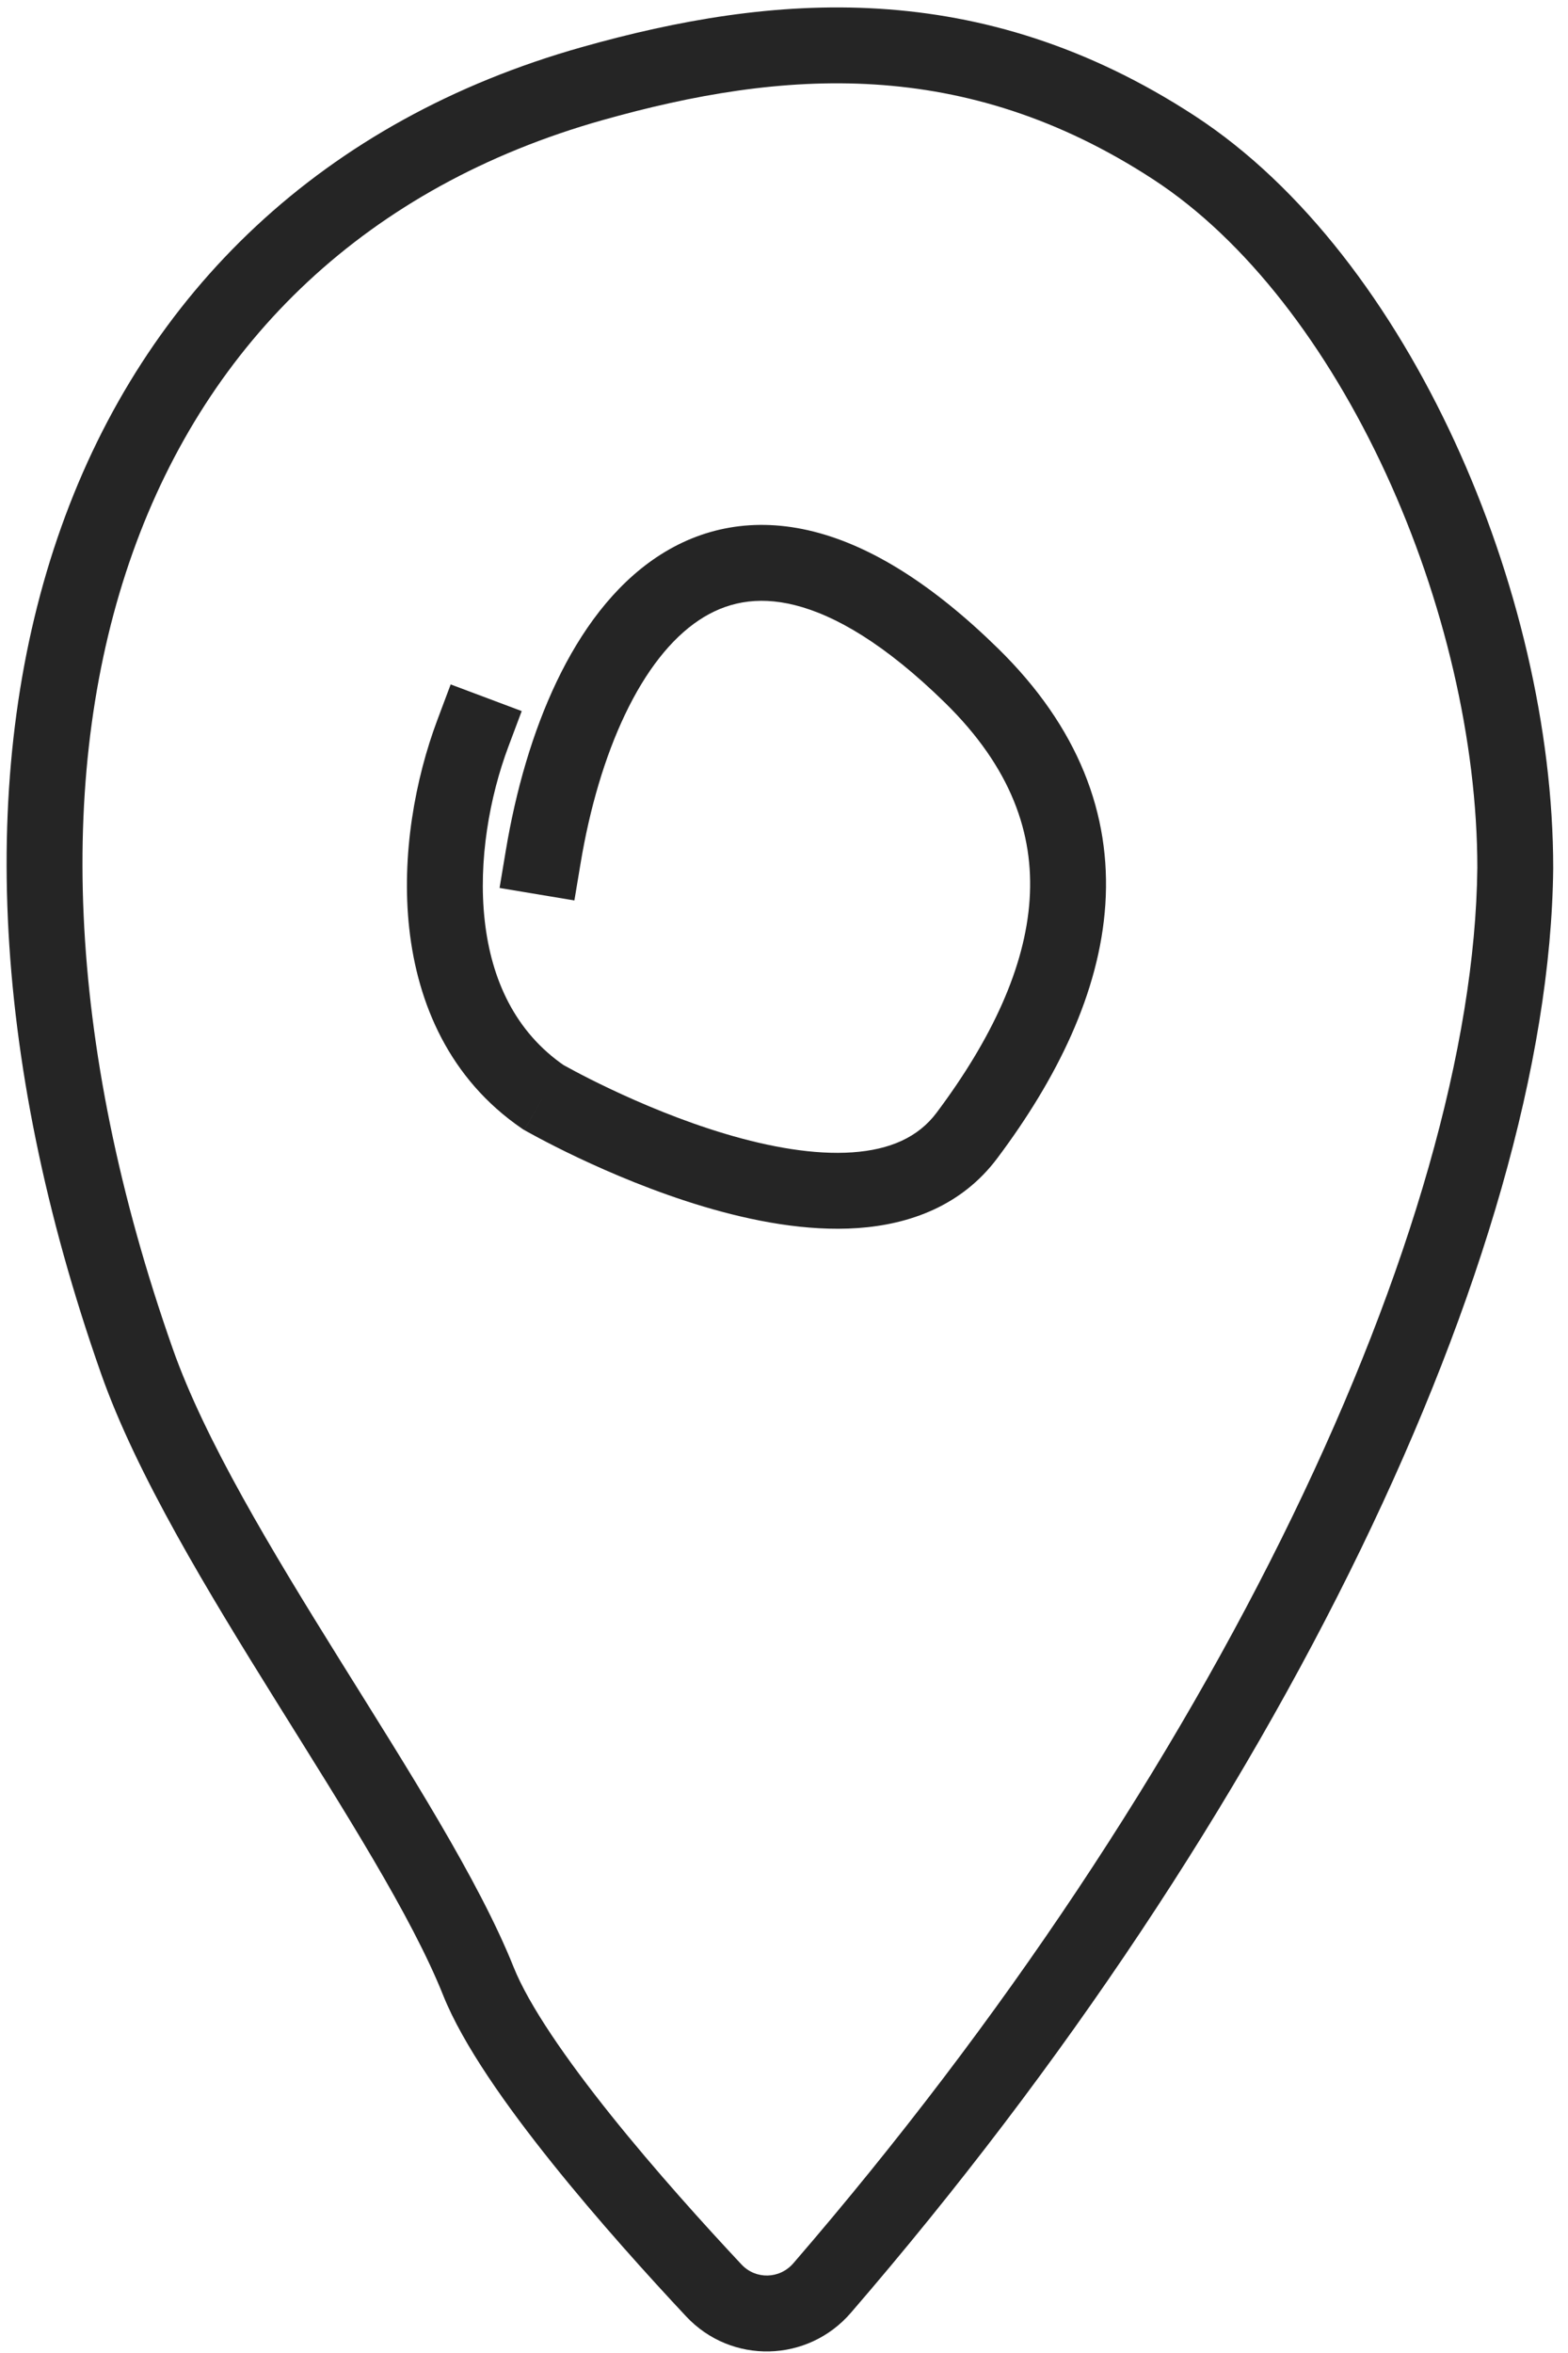
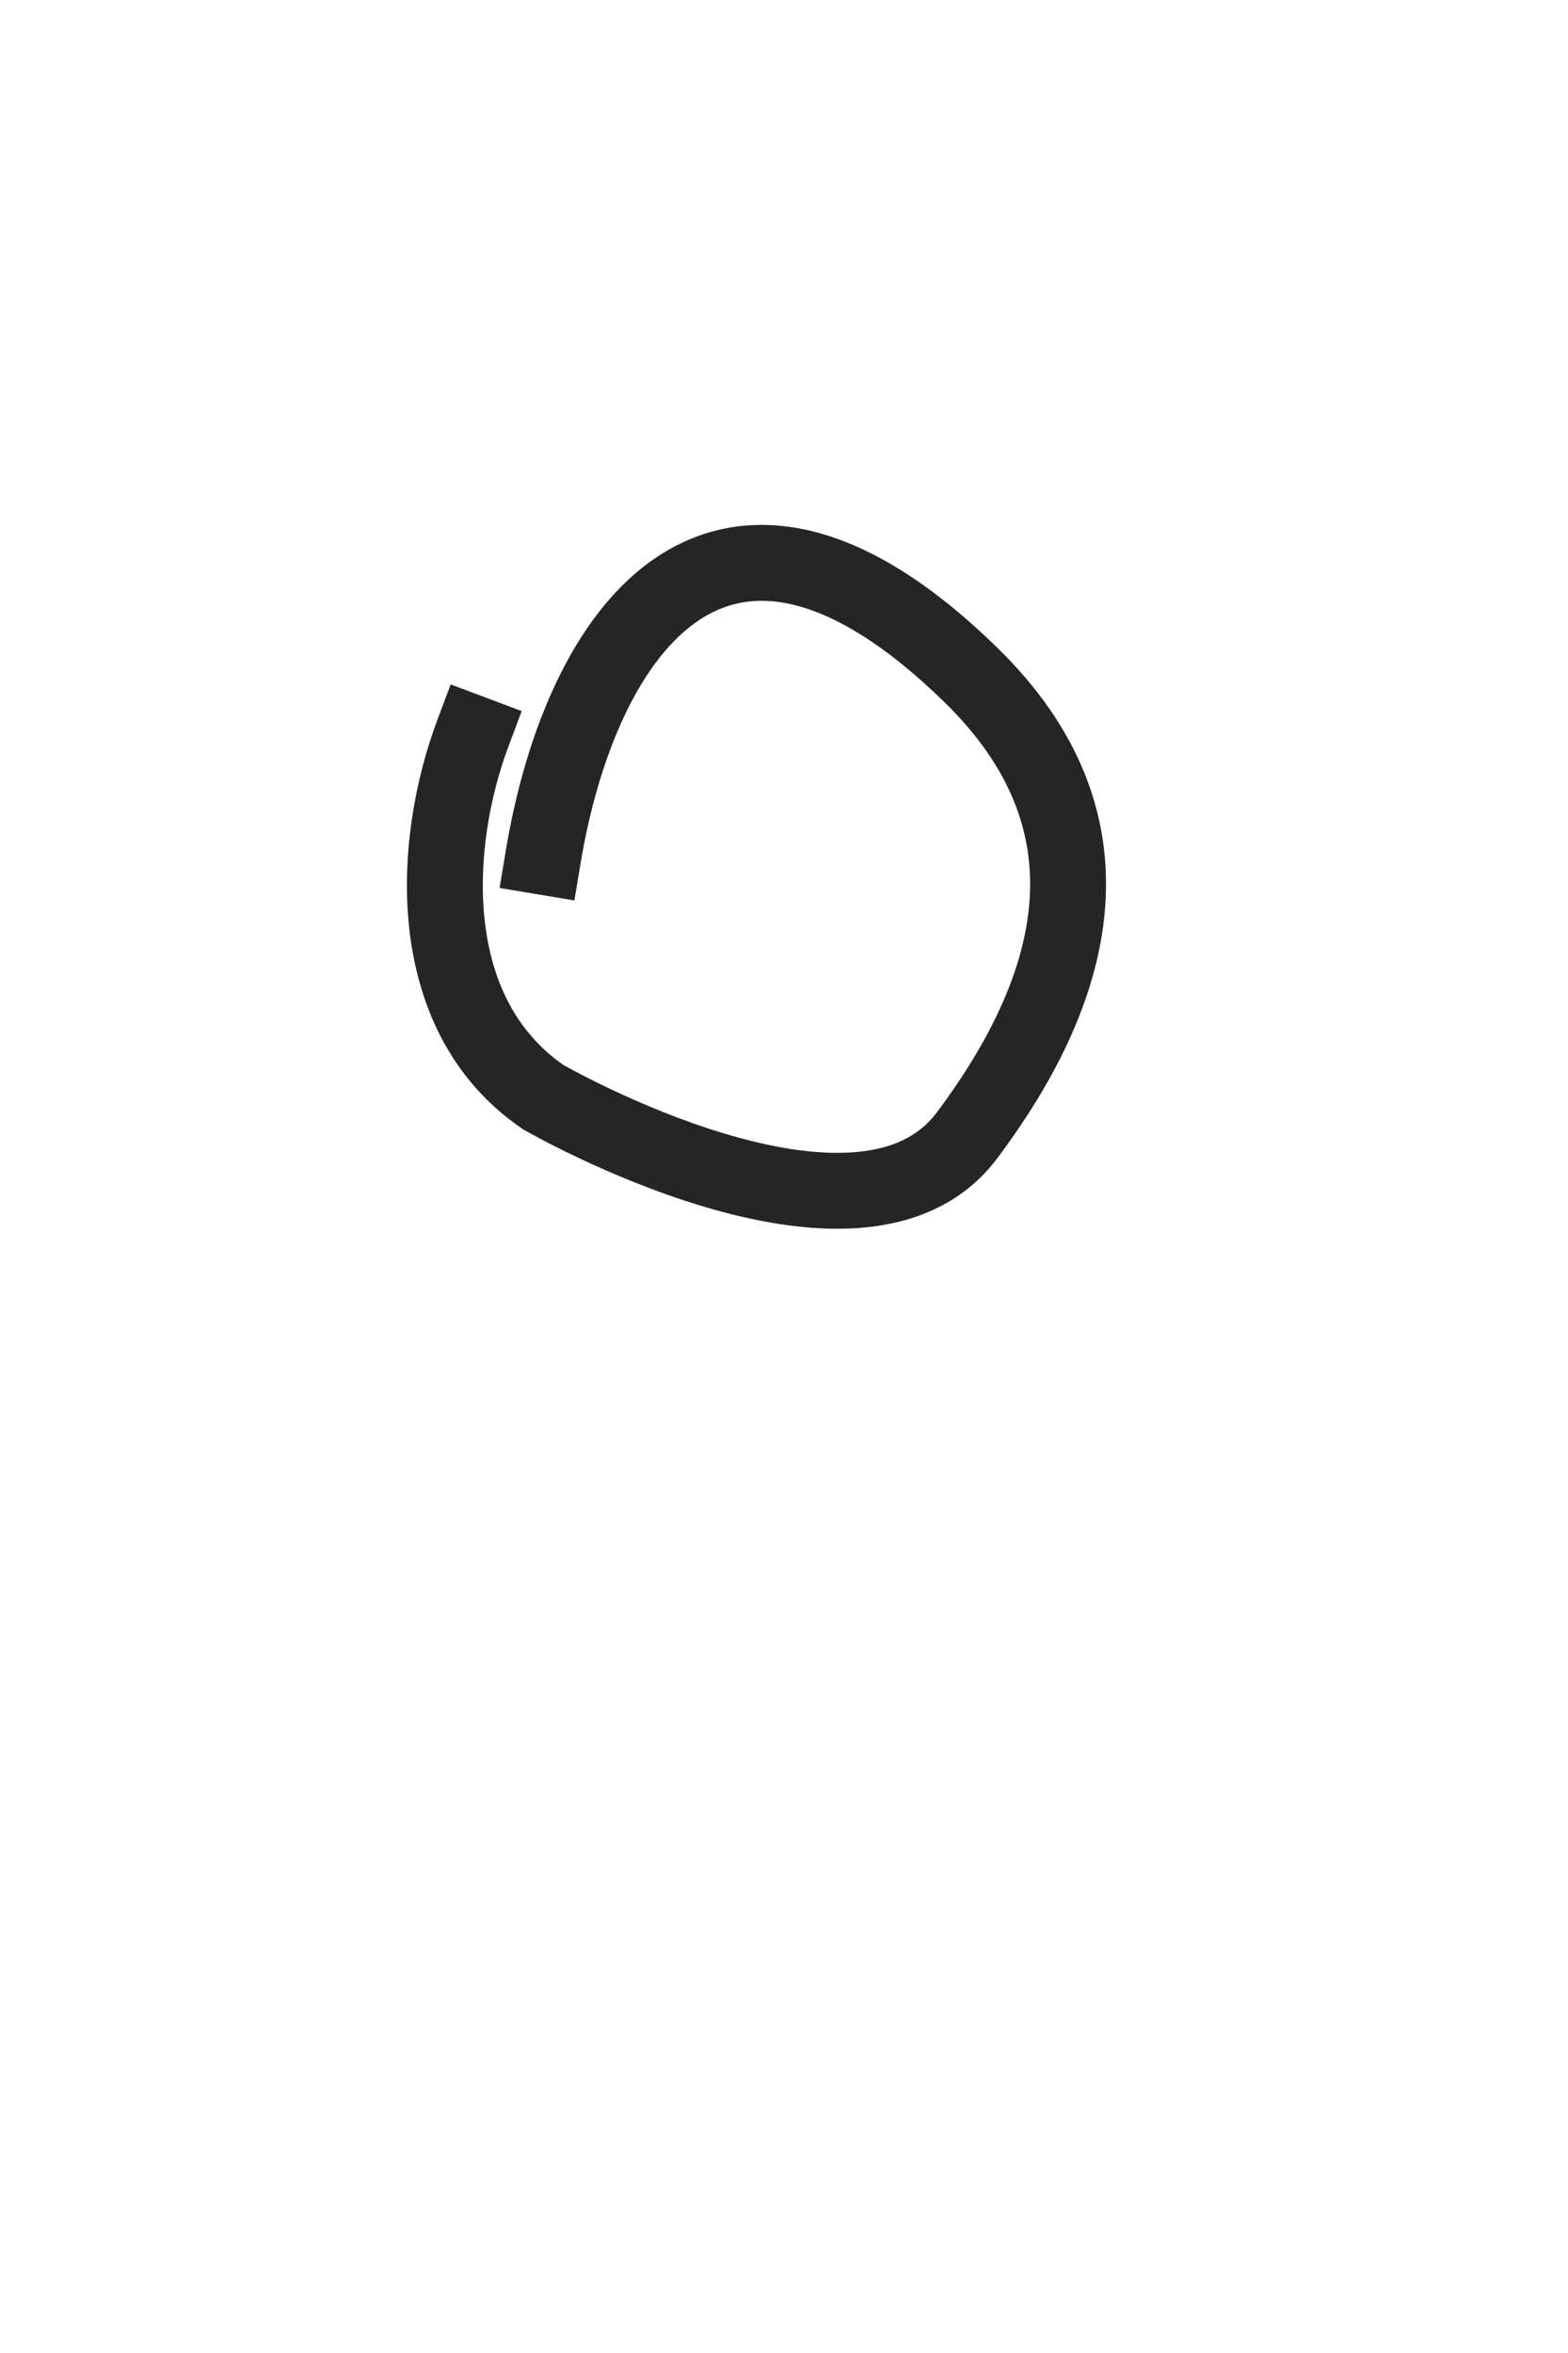
<svg xmlns="http://www.w3.org/2000/svg" width="62" height="93" viewBox="0 0 62 93" fill="none">
-   <path d="M5.415 53.805L6.83 53.306L5.415 53.805ZM46.415 5.831L45.596 7.088L45.596 7.088L46.415 5.831ZM23.415 3.305L23.008 1.862L23.415 3.305ZM59.915 34.305L61.415 34.32L61.415 34.313L61.415 34.305L59.915 34.305ZM18.916 78.305L20.308 77.747L18.916 78.305ZM32.508 90.431L31.372 89.451L32.508 90.431ZM28.226 90.528L29.32 89.502L28.226 90.528ZM47.234 4.574C38.744 -0.958 30.555 -0.267 23.008 1.862L23.822 4.749C30.948 2.739 38.126 2.22 45.596 7.088L47.234 4.574ZM23.008 1.862C12.794 4.742 5.738 11.527 2.422 20.832C-0.876 30.087 -0.436 41.703 4 54.303L6.83 53.306C2.552 41.156 2.242 30.272 5.248 21.839C8.235 13.457 14.537 7.368 23.822 4.749L23.008 1.862ZM33.643 91.412C42.112 81.602 49.001 71.14 53.798 61.25C58.583 51.383 61.337 41.983 61.415 34.32L58.415 34.29C58.343 41.337 55.784 50.281 51.099 59.941C46.425 69.577 39.685 79.822 31.372 89.451L33.643 91.412ZM61.415 34.305C61.415 28.812 59.977 22.78 57.52 17.452C55.07 12.138 51.538 7.378 47.234 4.574L45.596 7.088C49.273 9.483 52.491 13.711 54.796 18.709C57.094 23.692 58.415 29.297 58.415 34.305L61.415 34.305ZM4 54.303C5.399 58.274 8.211 62.893 10.902 67.213C13.655 71.633 16.266 75.72 17.523 78.862L20.308 77.747C18.926 74.292 16.119 69.915 13.449 65.627C10.716 61.24 8.099 56.909 6.83 53.306L4 54.303ZM17.523 78.862C18.307 80.822 20.031 83.247 21.821 85.481C23.643 87.756 25.653 89.976 27.131 91.554L29.32 89.502C27.867 87.952 25.916 85.795 24.162 83.606C22.377 81.376 20.911 79.254 20.308 77.747L17.523 78.862ZM31.372 89.451C30.826 90.084 29.88 90.1 29.32 89.502L27.131 91.554C28.922 93.464 31.943 93.381 33.643 91.412L31.372 89.451Z" fill="#252525" />
  <path d="M20 33.617L19.753 35.096L22.712 35.589L22.959 34.11L20 33.617ZM38.416 26.703L37.366 27.775L38.416 26.703ZM38.232 44.88L39.432 45.78L38.232 44.88ZM21.479 43.363L20.632 44.601L20.68 44.634L20.73 44.663L21.479 43.363ZM20.102 29.509L20.629 28.105L17.82 27.051L17.293 28.456L20.102 29.509ZM22.959 34.11C23.316 31.963 23.909 29.926 24.719 28.23C25.535 26.522 26.526 25.255 27.629 24.518C28.683 23.814 29.914 23.536 31.436 23.919C33.018 24.316 34.995 25.452 37.366 27.775L39.465 25.631C36.885 23.104 34.456 21.585 32.168 21.009C29.82 20.419 27.717 20.85 25.962 22.024C24.257 23.164 22.965 24.943 22.012 26.937C21.053 28.943 20.392 31.263 20 33.617L22.959 34.11ZM37.366 27.775C39.995 30.349 40.884 32.962 40.712 35.552C40.536 38.22 39.219 41.064 37.032 43.981L39.432 45.78C41.794 42.63 43.475 39.231 43.706 35.75C43.942 32.191 42.648 28.748 39.465 25.631L37.366 27.775ZM37.032 43.981C36.307 44.947 35.2 45.44 33.711 45.545C32.197 45.651 30.433 45.337 28.686 44.816C26.955 44.3 25.335 43.61 24.14 43.044C23.544 42.762 23.06 42.514 22.728 42.337C22.561 42.248 22.433 42.178 22.348 42.131C22.306 42.108 22.274 42.09 22.254 42.078C22.244 42.073 22.237 42.069 22.232 42.066C22.23 42.065 22.229 42.064 22.228 42.064C22.228 42.063 22.227 42.063 22.228 42.063C22.228 42.063 22.228 42.063 22.228 42.063C22.228 42.064 22.228 42.064 21.479 43.363C20.73 44.663 20.73 44.663 20.731 44.663C20.731 44.663 20.731 44.664 20.732 44.664C20.733 44.664 20.734 44.665 20.735 44.666C20.737 44.667 20.74 44.669 20.744 44.671C20.752 44.675 20.762 44.681 20.776 44.689C20.803 44.705 20.843 44.727 20.892 44.754C20.993 44.81 21.137 44.889 21.321 44.986C21.688 45.181 22.213 45.451 22.855 45.755C24.135 46.361 25.904 47.117 27.829 47.691C29.737 48.259 31.895 48.68 33.921 48.538C35.973 48.394 38.026 47.656 39.432 45.78L37.032 43.981ZM22.326 42.126C20.374 40.789 19.427 38.727 19.166 36.383C18.902 34.018 19.36 31.487 20.102 29.509L17.293 28.456C16.42 30.782 15.858 33.791 16.184 36.715C16.513 39.662 17.765 42.638 20.632 44.601L22.326 42.126Z" fill="#252525" />
</svg>